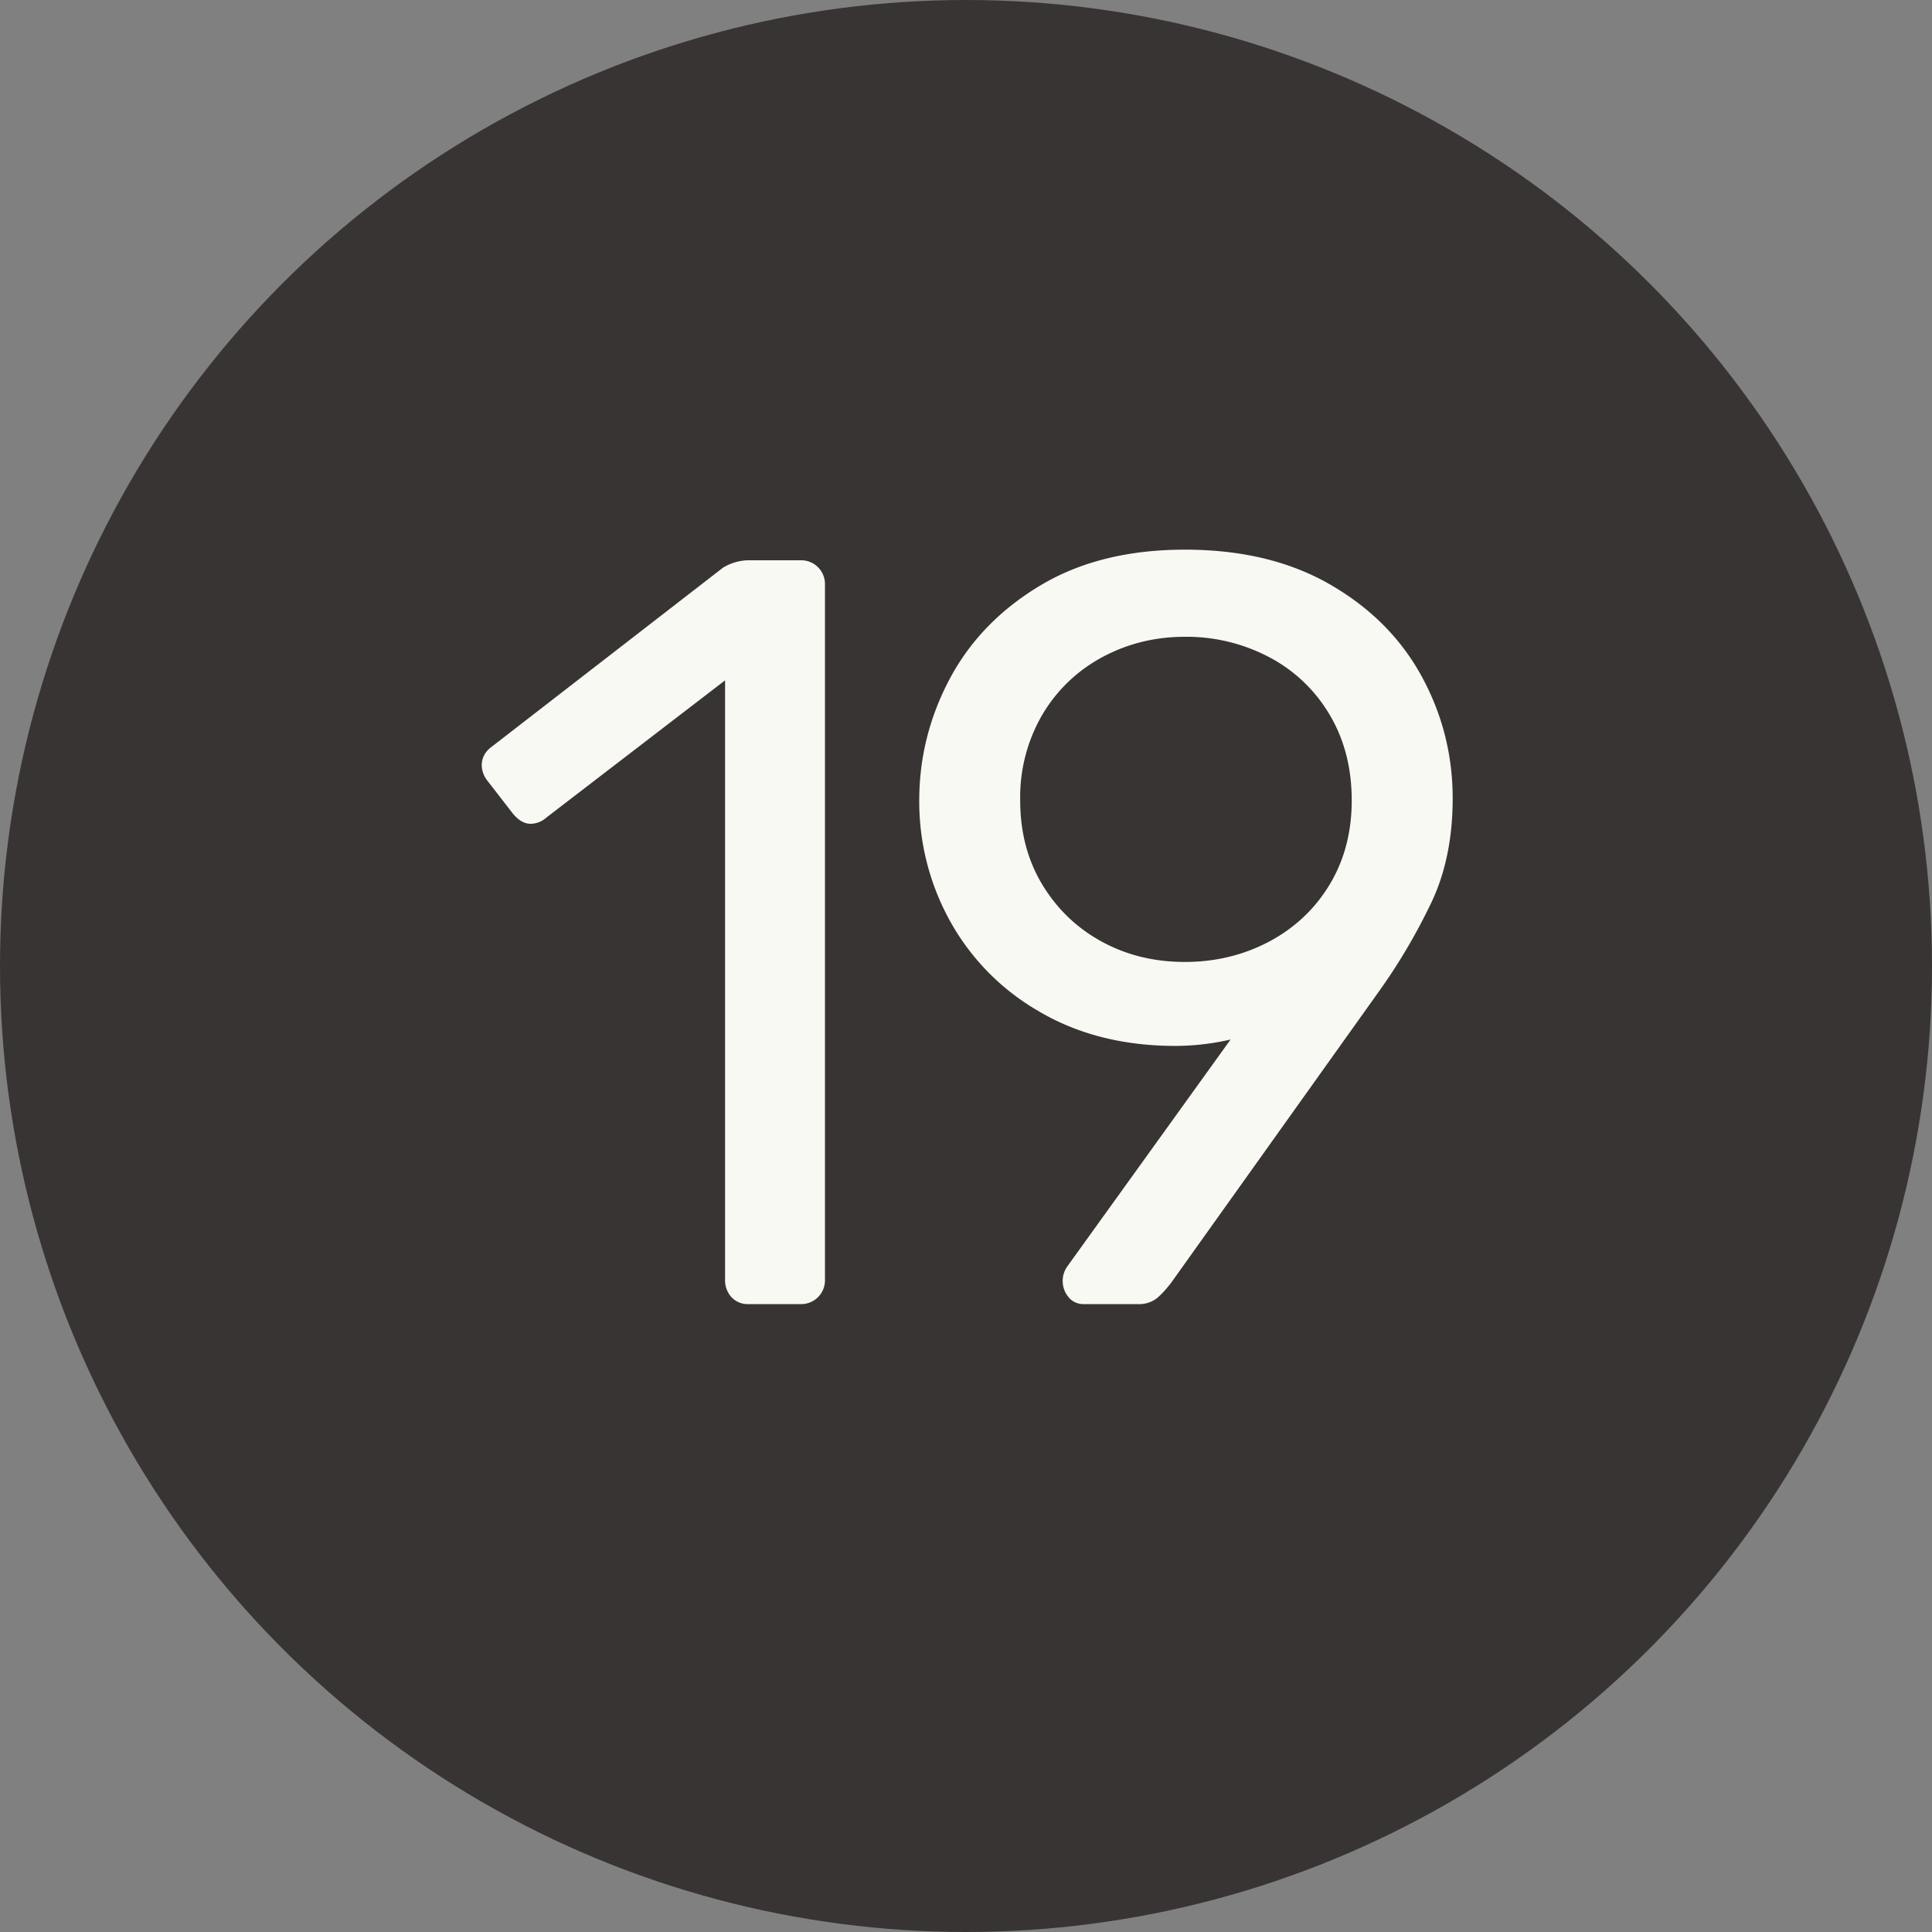
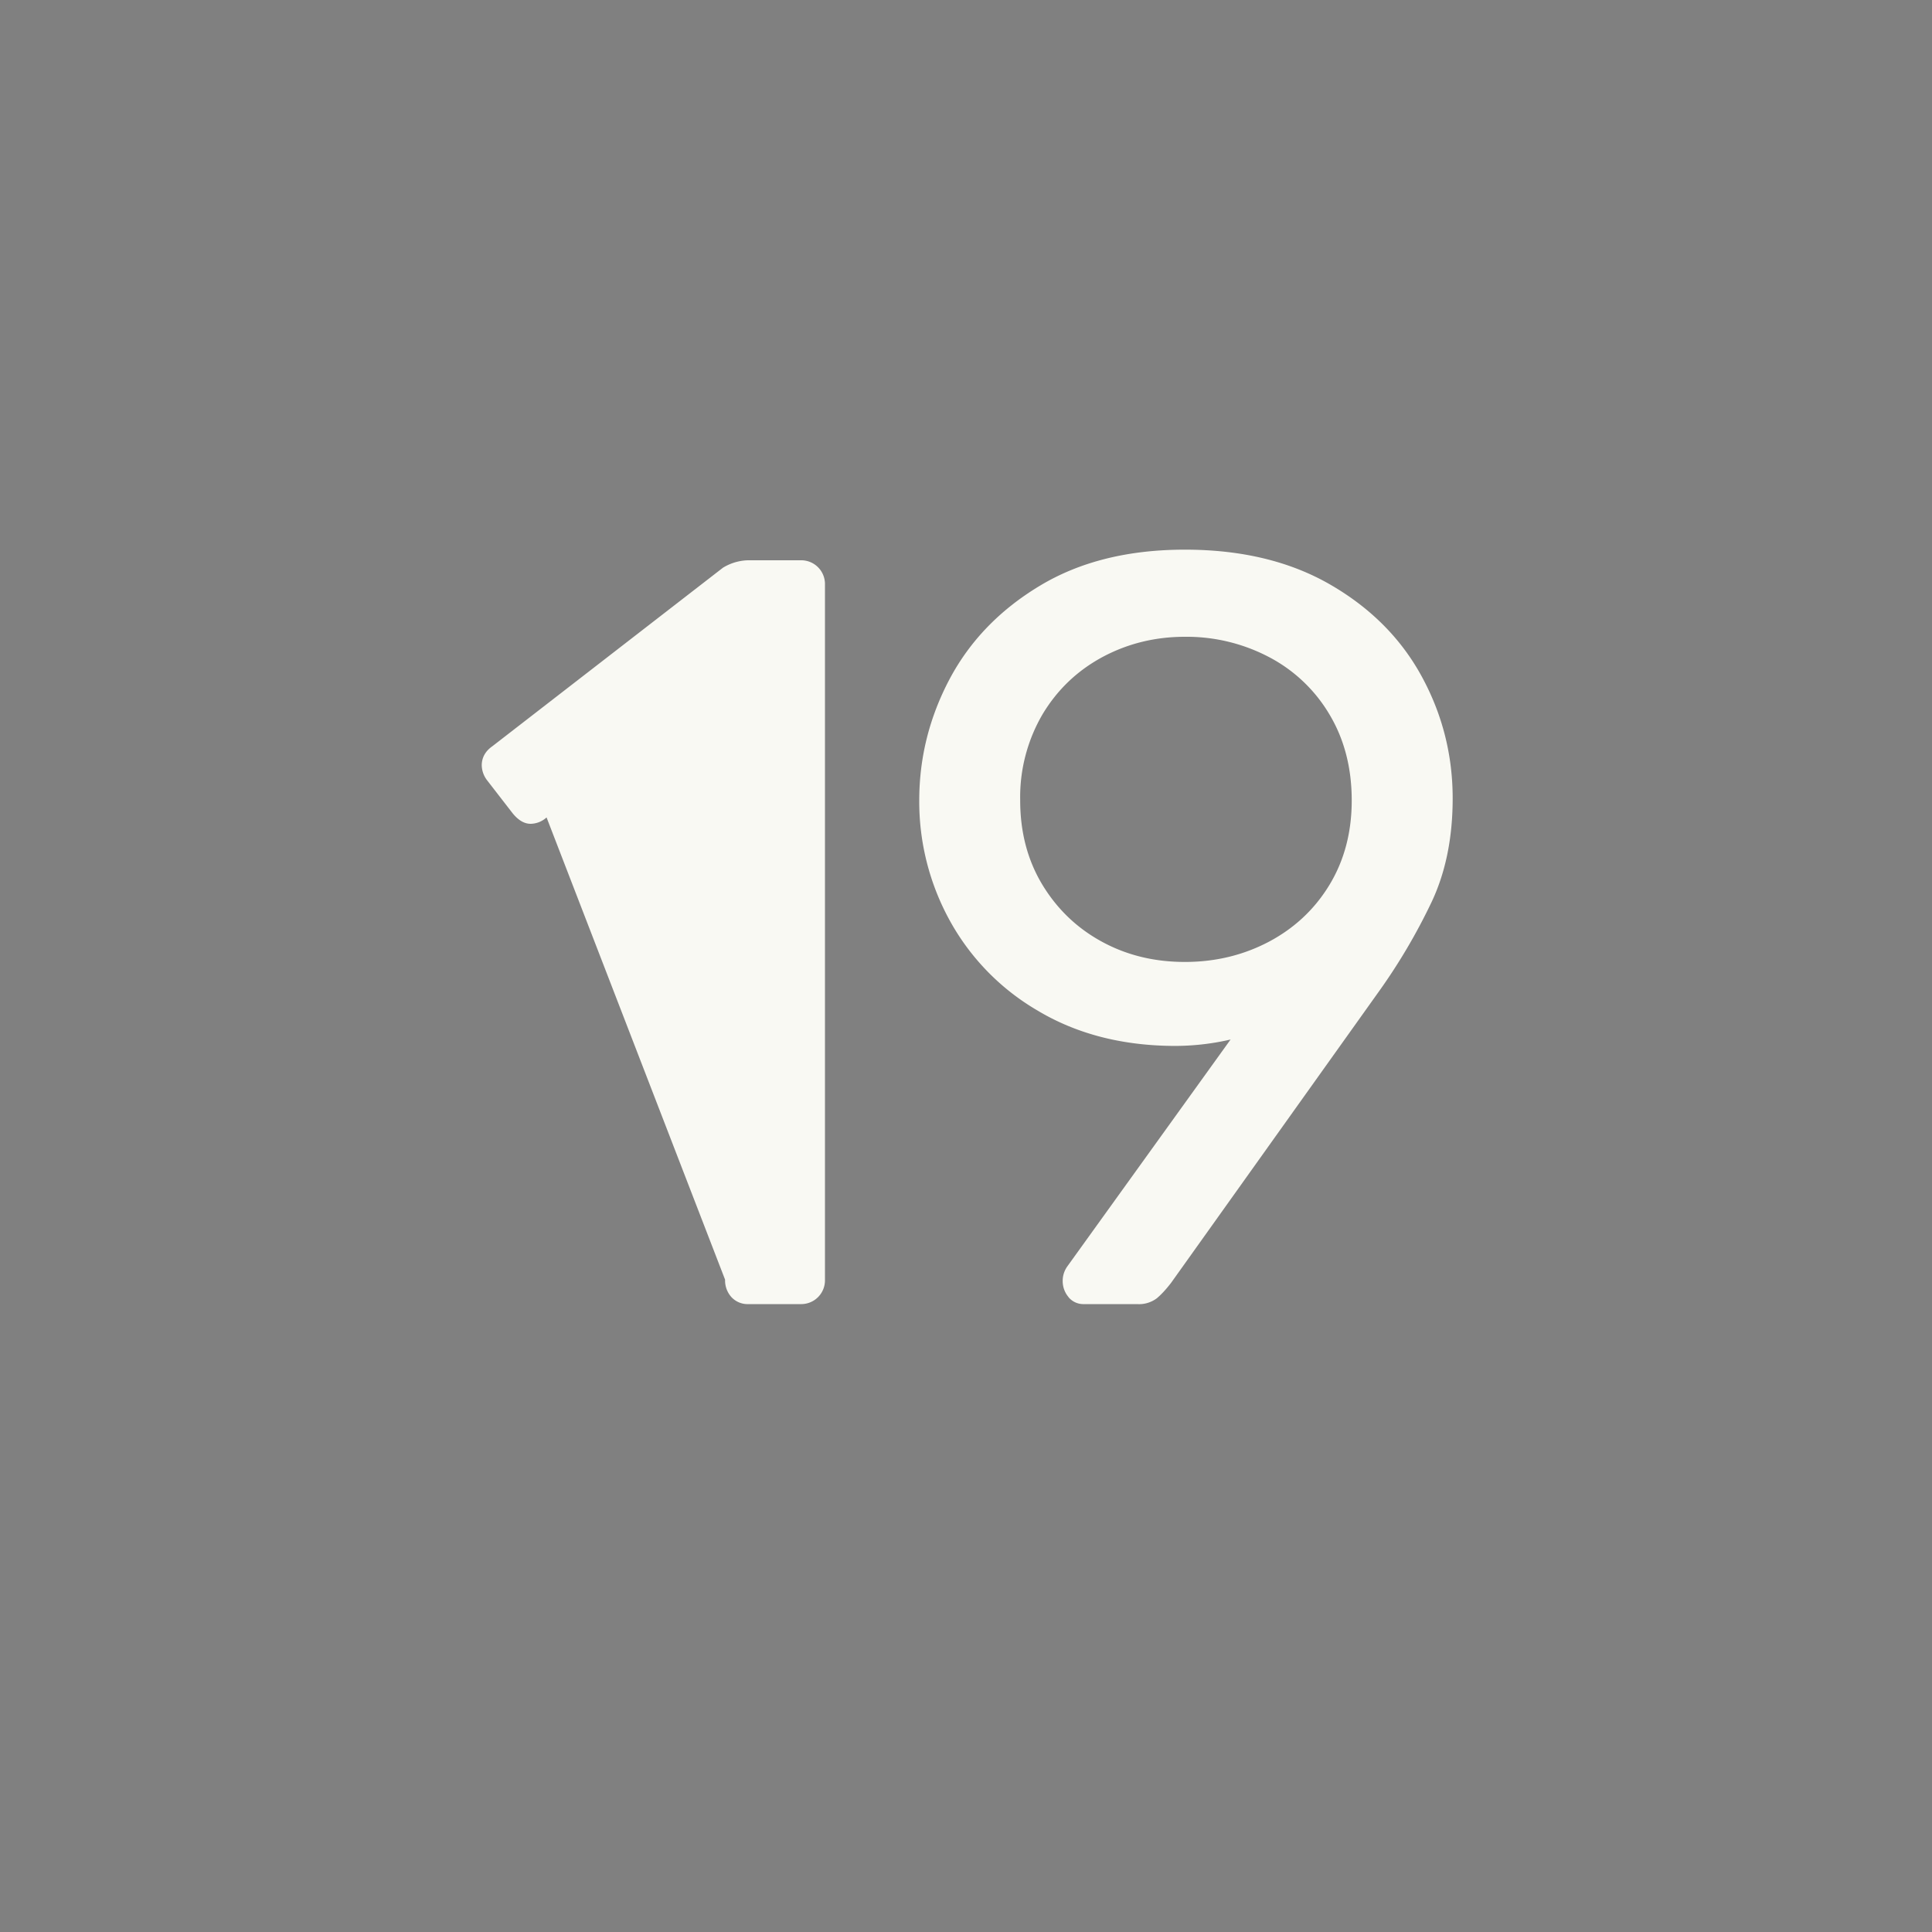
<svg xmlns="http://www.w3.org/2000/svg" width="20" height="20" viewBox="0 0 20 20">
  <rect x="0" y="0" width="20" height="20" fill="#808080" stroke="none" />
  <title>black-19</title>
  <g fill="none" fill-rule="evenodd">
-     <circle fill="#383434" cx="10" cy="10" r="10" />
-     <path d="M7.572 13.428a.257.257 0 0 1-.066-.181V7.043L5.658 8.462a.25.25 0 0 1-.165.066c-.066 0-.128-.037-.187-.11l-.264-.341a.264.264 0 0 1-.055-.154c0-.08.037-.147.11-.198l2.387-1.848A.521.521 0 0 1 7.77 5.8h.517a.246.246 0 0 1 .253.253v7.194a.246.246 0 0 1-.253.253h-.539a.228.228 0 0 1-.176-.072zm3.49 0a.255.255 0 0 1-.061-.17c0-.051.015-.099.044-.143l1.694-2.354a2.557 2.557 0 0 1-.616.066c-.528-.007-.99-.13-1.386-.368a2.438 2.438 0 0 1-.908-.935 2.554 2.554 0 0 1-.313-1.238c0-.44.104-.858.313-1.254.21-.396.521-.719.935-.968.415-.25.915-.374 1.502-.374s1.089.121 1.507.363c.418.242.733.56.946.952.213.392.319.812.319 1.259 0 .403-.071.759-.215 1.067a6.092 6.092 0 0 1-.566.957l-2.134 2.992c-.051.066-.1.12-.148.16a.306.306 0 0 1-.204.06h-.55a.199.199 0 0 1-.16-.072zm2.073-3.679c.264-.14.473-.335.627-.588.154-.254.231-.545.231-.875 0-.337-.077-.634-.231-.891a1.576 1.576 0 0 0-.627-.594 1.833 1.833 0 0 0-.869-.209c-.308 0-.592.07-.852.209-.26.14-.468.337-.622.594a1.698 1.698 0 0 0-.231.891c0 .33.077.621.231.875.154.253.36.449.616.588.257.14.543.209.858.209.315 0 .605-.07.869-.209z" fill="#F9F9F3" />
+     <path d="M7.572 13.428a.257.257 0 0 1-.066-.181L5.658 8.462a.25.25 0 0 1-.165.066c-.066 0-.128-.037-.187-.11l-.264-.341a.264.264 0 0 1-.055-.154c0-.08.037-.147.11-.198l2.387-1.848A.521.521 0 0 1 7.77 5.8h.517a.246.246 0 0 1 .253.253v7.194a.246.246 0 0 1-.253.253h-.539a.228.228 0 0 1-.176-.072zm3.49 0a.255.255 0 0 1-.061-.17c0-.051.015-.099.044-.143l1.694-2.354a2.557 2.557 0 0 1-.616.066c-.528-.007-.99-.13-1.386-.368a2.438 2.438 0 0 1-.908-.935 2.554 2.554 0 0 1-.313-1.238c0-.44.104-.858.313-1.254.21-.396.521-.719.935-.968.415-.25.915-.374 1.502-.374s1.089.121 1.507.363c.418.242.733.56.946.952.213.392.319.812.319 1.259 0 .403-.071.759-.215 1.067a6.092 6.092 0 0 1-.566.957l-2.134 2.992c-.051.066-.1.12-.148.16a.306.306 0 0 1-.204.06h-.55a.199.199 0 0 1-.16-.072zm2.073-3.679c.264-.14.473-.335.627-.588.154-.254.231-.545.231-.875 0-.337-.077-.634-.231-.891a1.576 1.576 0 0 0-.627-.594 1.833 1.833 0 0 0-.869-.209c-.308 0-.592.07-.852.209-.26.14-.468.337-.622.594a1.698 1.698 0 0 0-.231.891c0 .33.077.621.231.875.154.253.36.449.616.588.257.14.543.209.858.209.315 0 .605-.07.869-.209z" fill="#F9F9F3" />
  </g>
</svg>